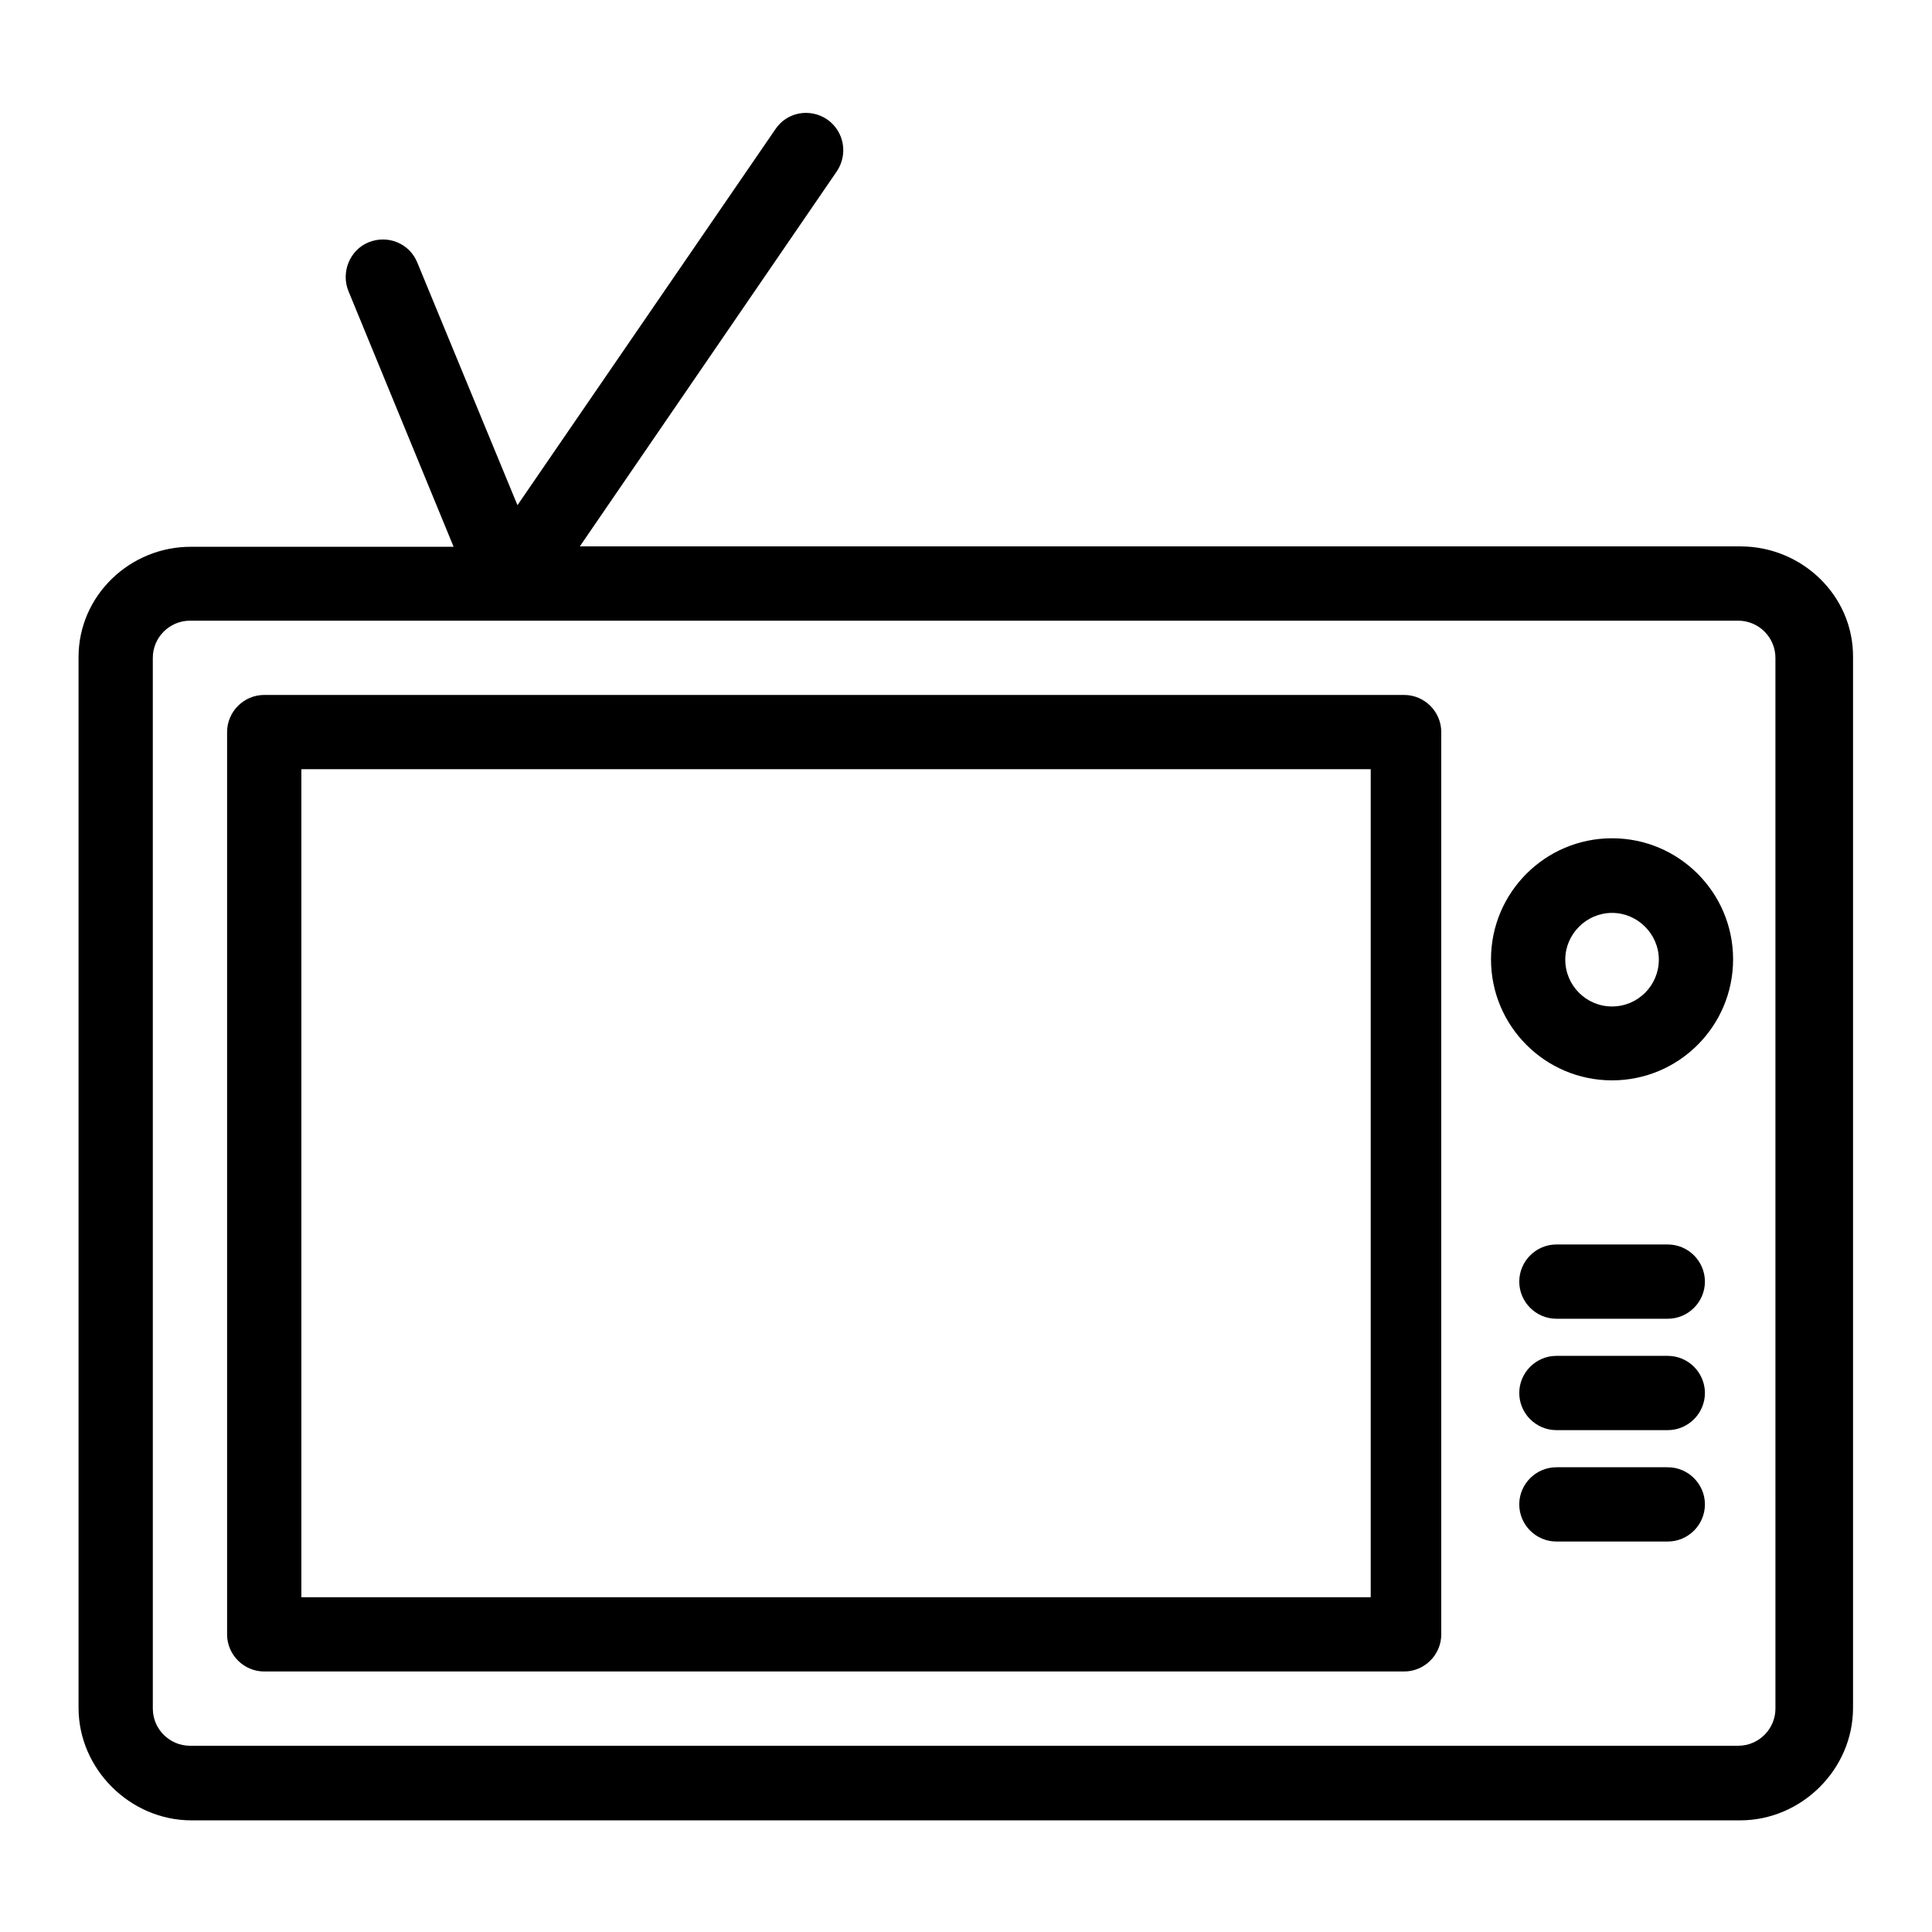
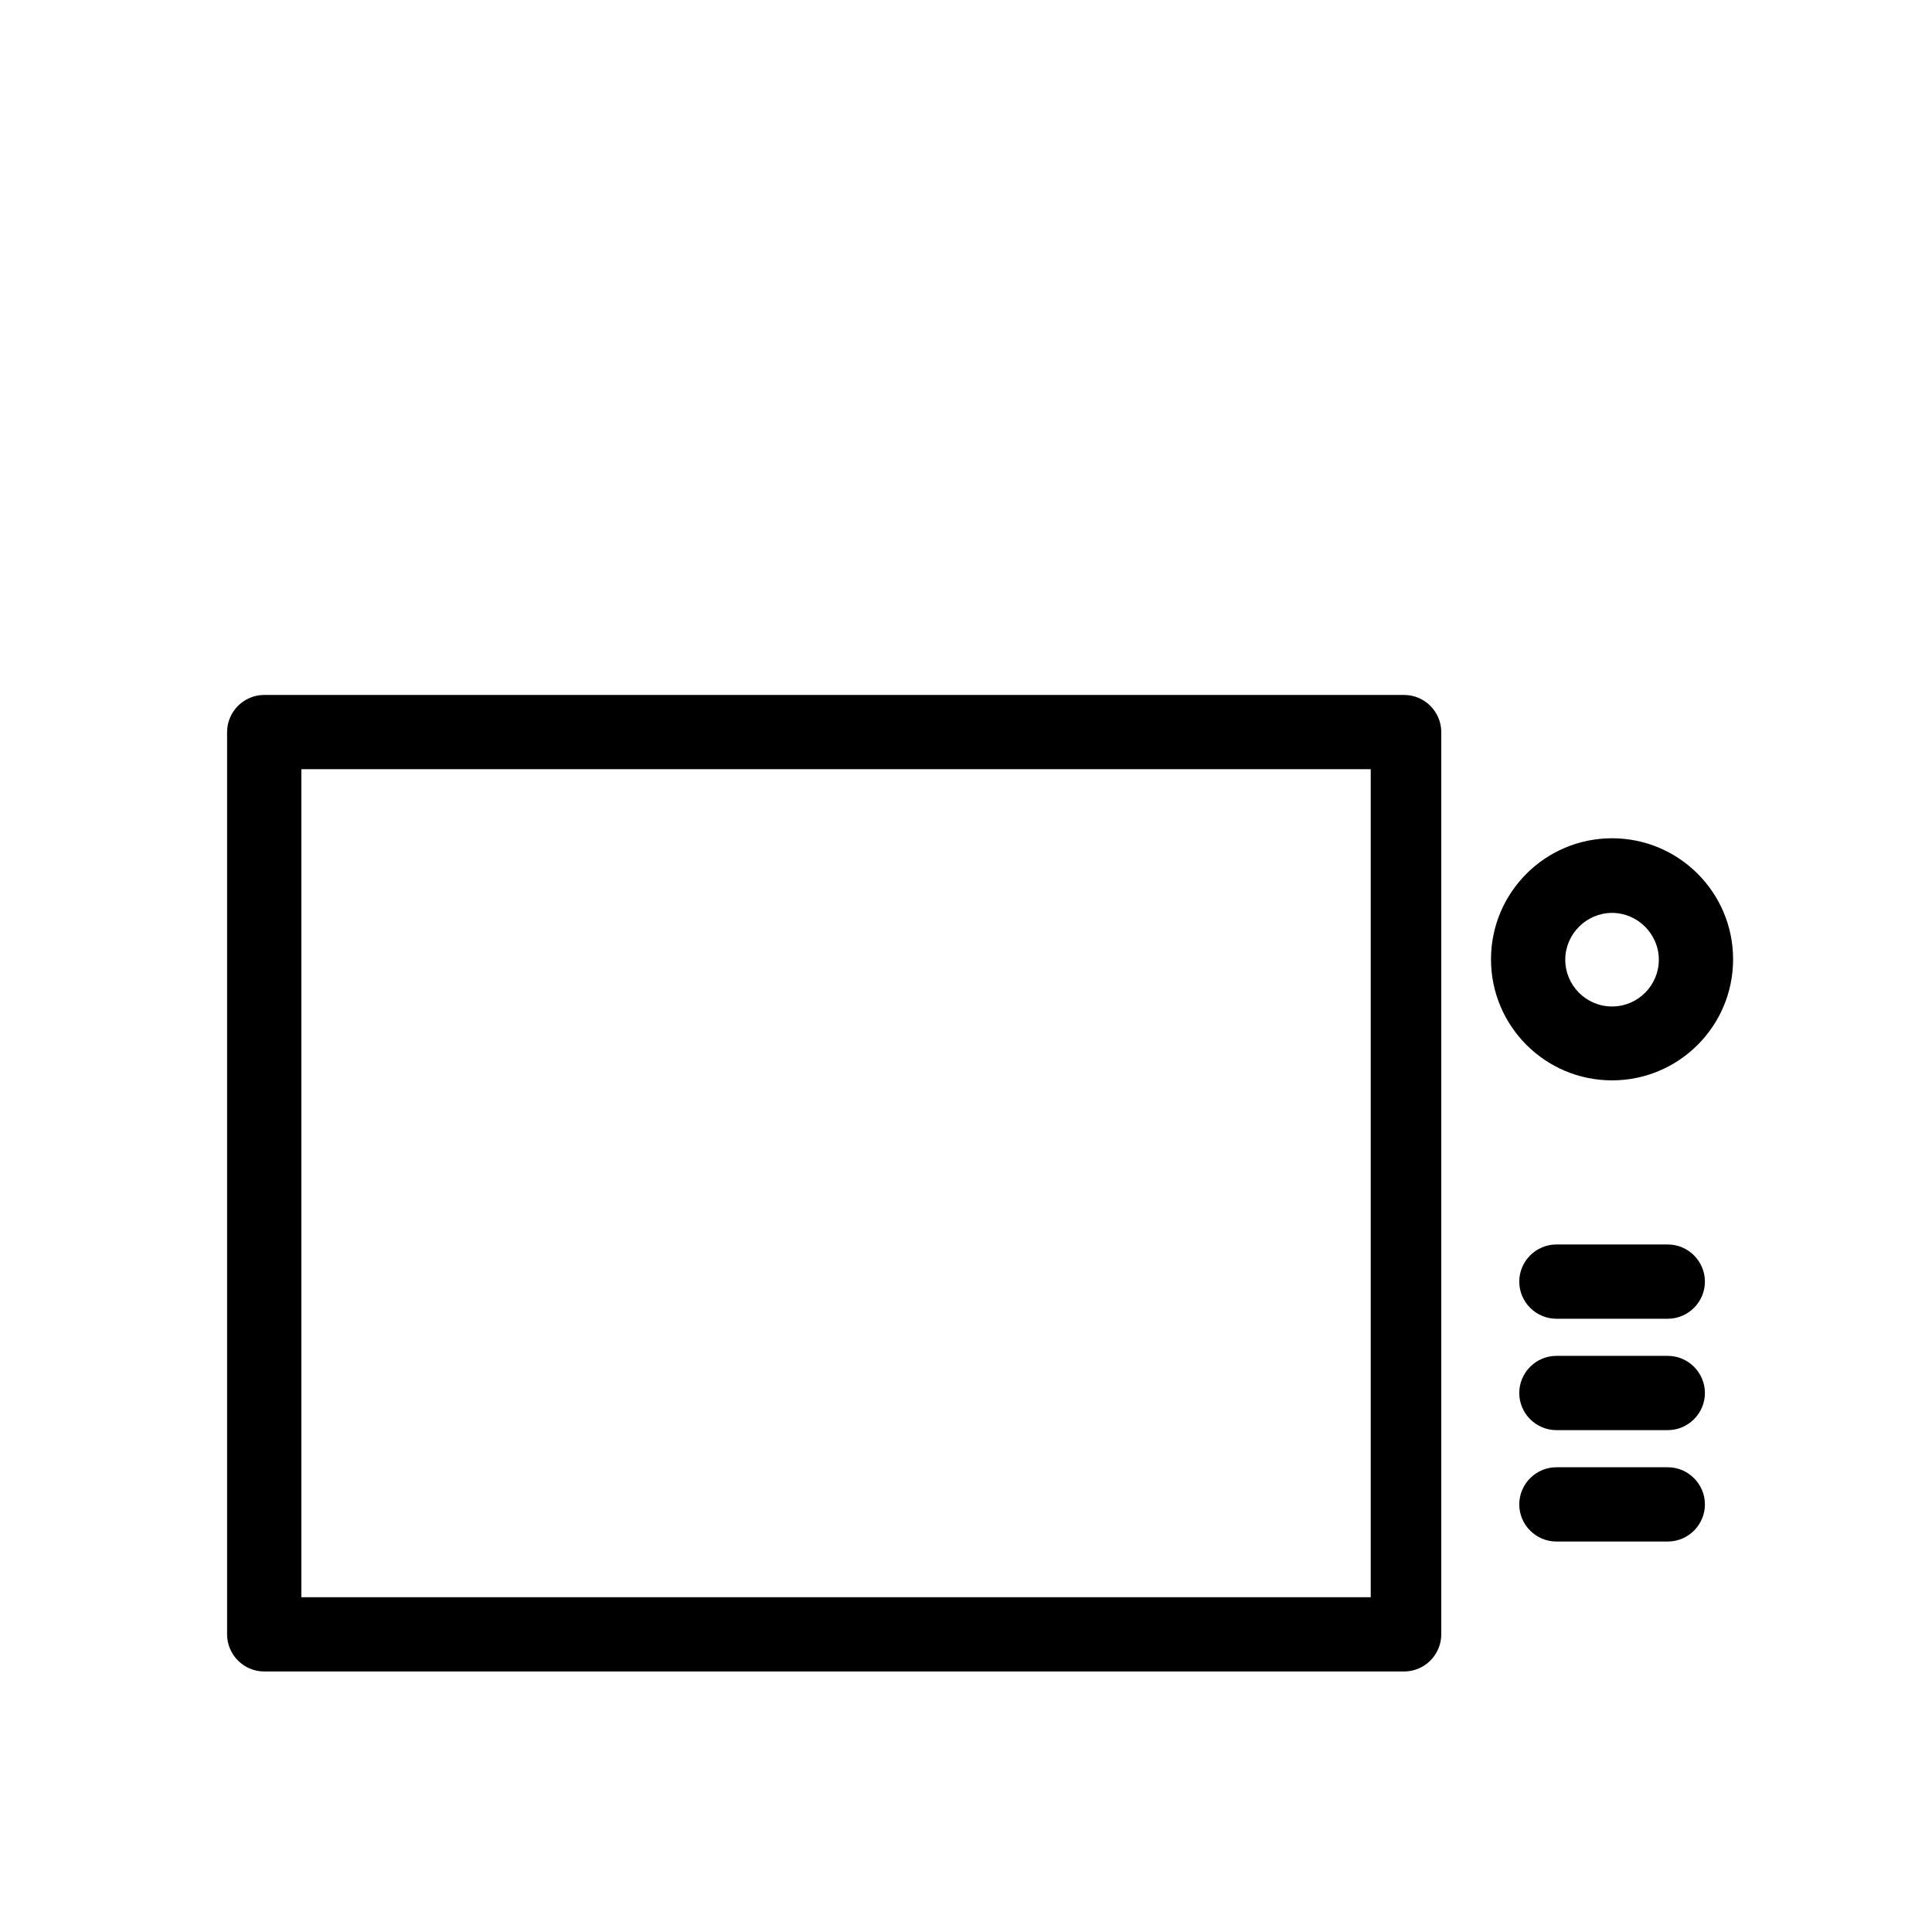
<svg xmlns="http://www.w3.org/2000/svg" fill="#000000" width="800px" height="800px" version="1.1" viewBox="144 144 512 512">
  <g>
-     <path d="m605.26 288.8h-307.6l68.094-99.383c3.051-4.527 1.969-10.629-2.559-13.777-4.527-3.051-10.629-1.969-13.676 2.559l-68.387 99.68-26.566-64.355c-2.066-5.019-7.773-7.379-12.891-5.312-5.019 2.066-7.379 7.969-5.312 12.988l27.848 67.699-69.48 0.004c-16.234-0.102-29.914 12.891-29.914 29.223v278.47c0 16.234 13.676 29.816 29.914 29.816h410.43c16.234 0 29.914-13.48 29.914-29.816v-278.47c0.102-16.332-13.578-29.324-29.812-29.324zm9.25 308c0 5.41-4.43 9.84-9.84 9.84h-410.33c-5.41 0-9.84-4.43-9.84-9.84l-0.004-278.47c0-5.41 4.43-9.84 9.84-9.84h410.33c5.41 0 9.84 4.43 9.84 9.84z" />
    <path d="m525.95 338.01c0-5.41-4.43-9.84-9.84-9.84h-302.09c-5.41 0-9.84 4.43-9.84 9.84v239.11c0 5.41 4.43 9.84 9.84 9.84h302.09c5.41 0 9.84-4.43 9.84-9.84zm-18.695 229.27h-283.39v-219.43h283.39z" />
    <path d="m571.21 366.15c-17.711 0-32.078 14.367-32.078 32.078 0 17.711 14.367 32.078 32.078 32.078 17.711 0 32.078-14.367 32.078-32.078 0-17.711-14.367-32.078-32.078-32.078zm0 44.574c-6.887 0-12.398-5.609-12.398-12.398 0-6.789 5.609-12.398 12.398-12.398 6.789 0 12.398 5.609 12.398 12.398 0 6.793-5.512 12.398-12.398 12.398z" />
    <path d="m585.98 473.8h-29.52c-5.41 0-9.84 4.43-9.84 9.84 0 5.41 4.43 9.84 9.84 9.84h29.52c5.41 0 9.84-4.43 9.84-9.84 0-5.41-4.43-9.84-9.84-9.84z" />
    <path d="m585.98 503.32h-29.52c-5.41 0-9.84 4.43-9.84 9.84s4.43 9.84 9.84 9.84h29.52c5.41 0 9.84-4.43 9.84-9.84 0-5.414-4.43-9.84-9.84-9.84z" />
    <path d="m585.98 532.84h-29.52c-5.41 0-9.84 4.43-9.84 9.84 0 5.41 4.43 9.84 9.84 9.84h29.52c5.41 0 9.84-4.43 9.84-9.84 0-5.414-4.43-9.84-9.84-9.84z" />
  </g>
</svg>